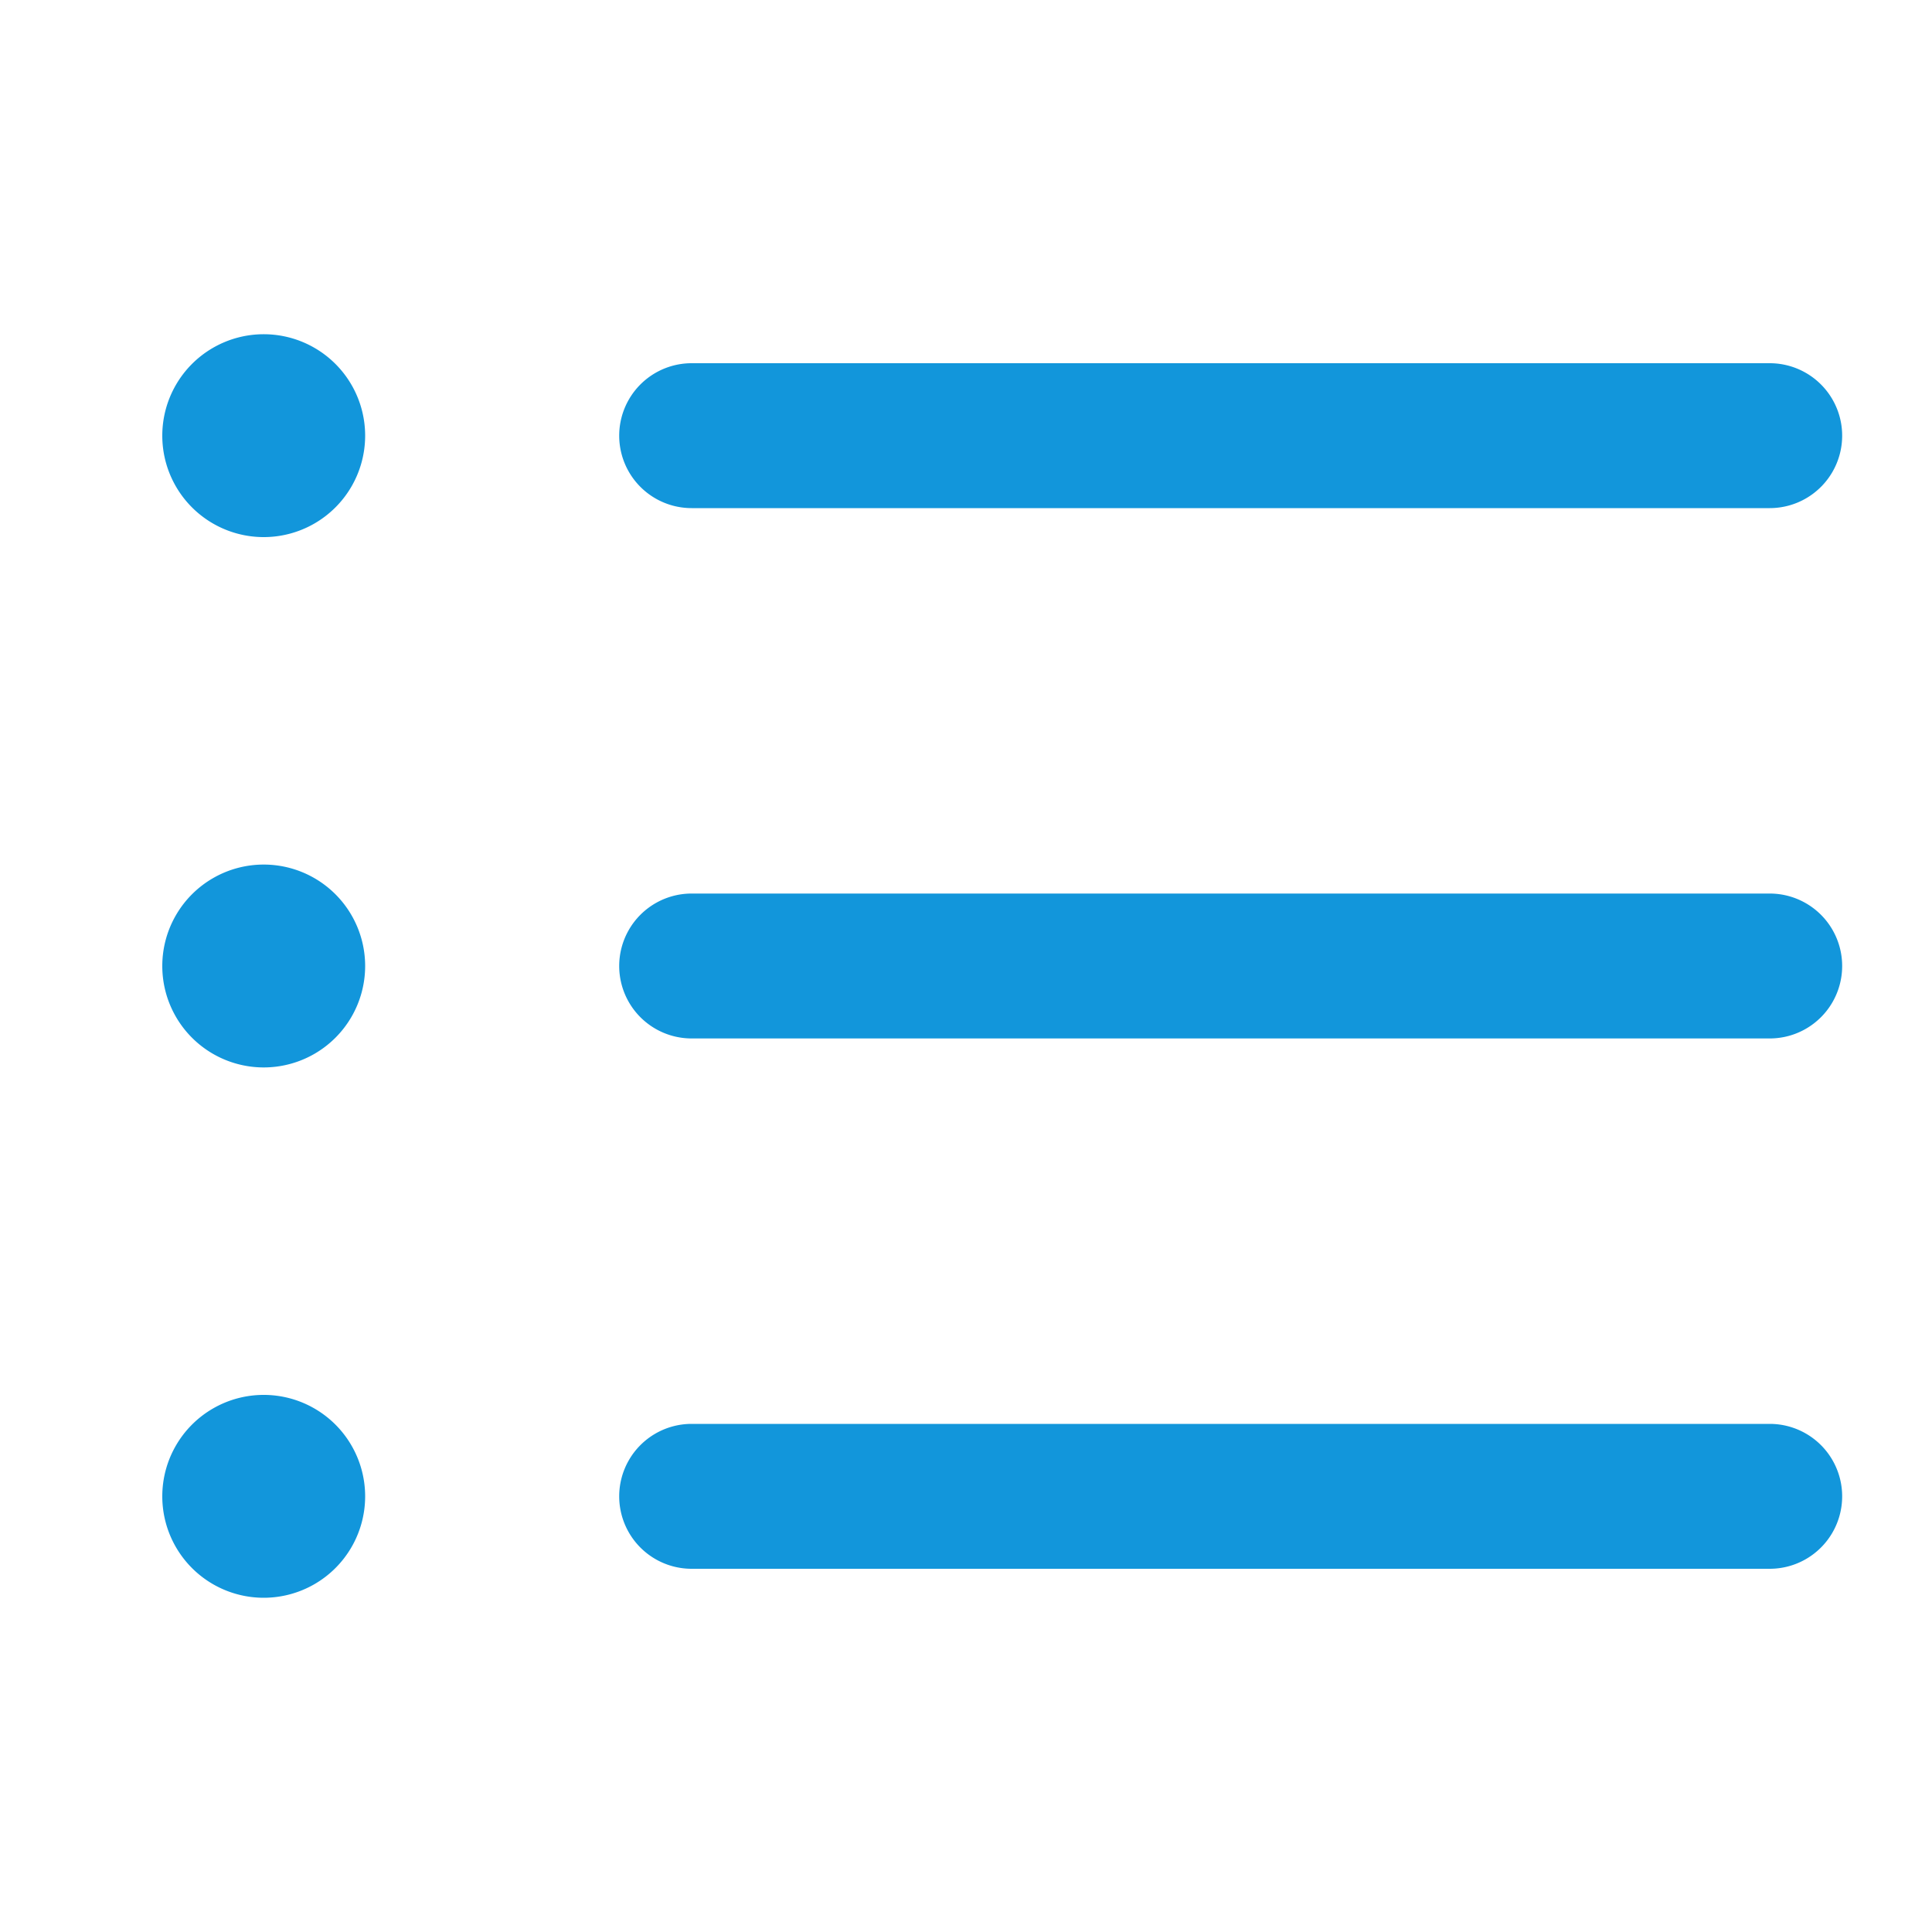
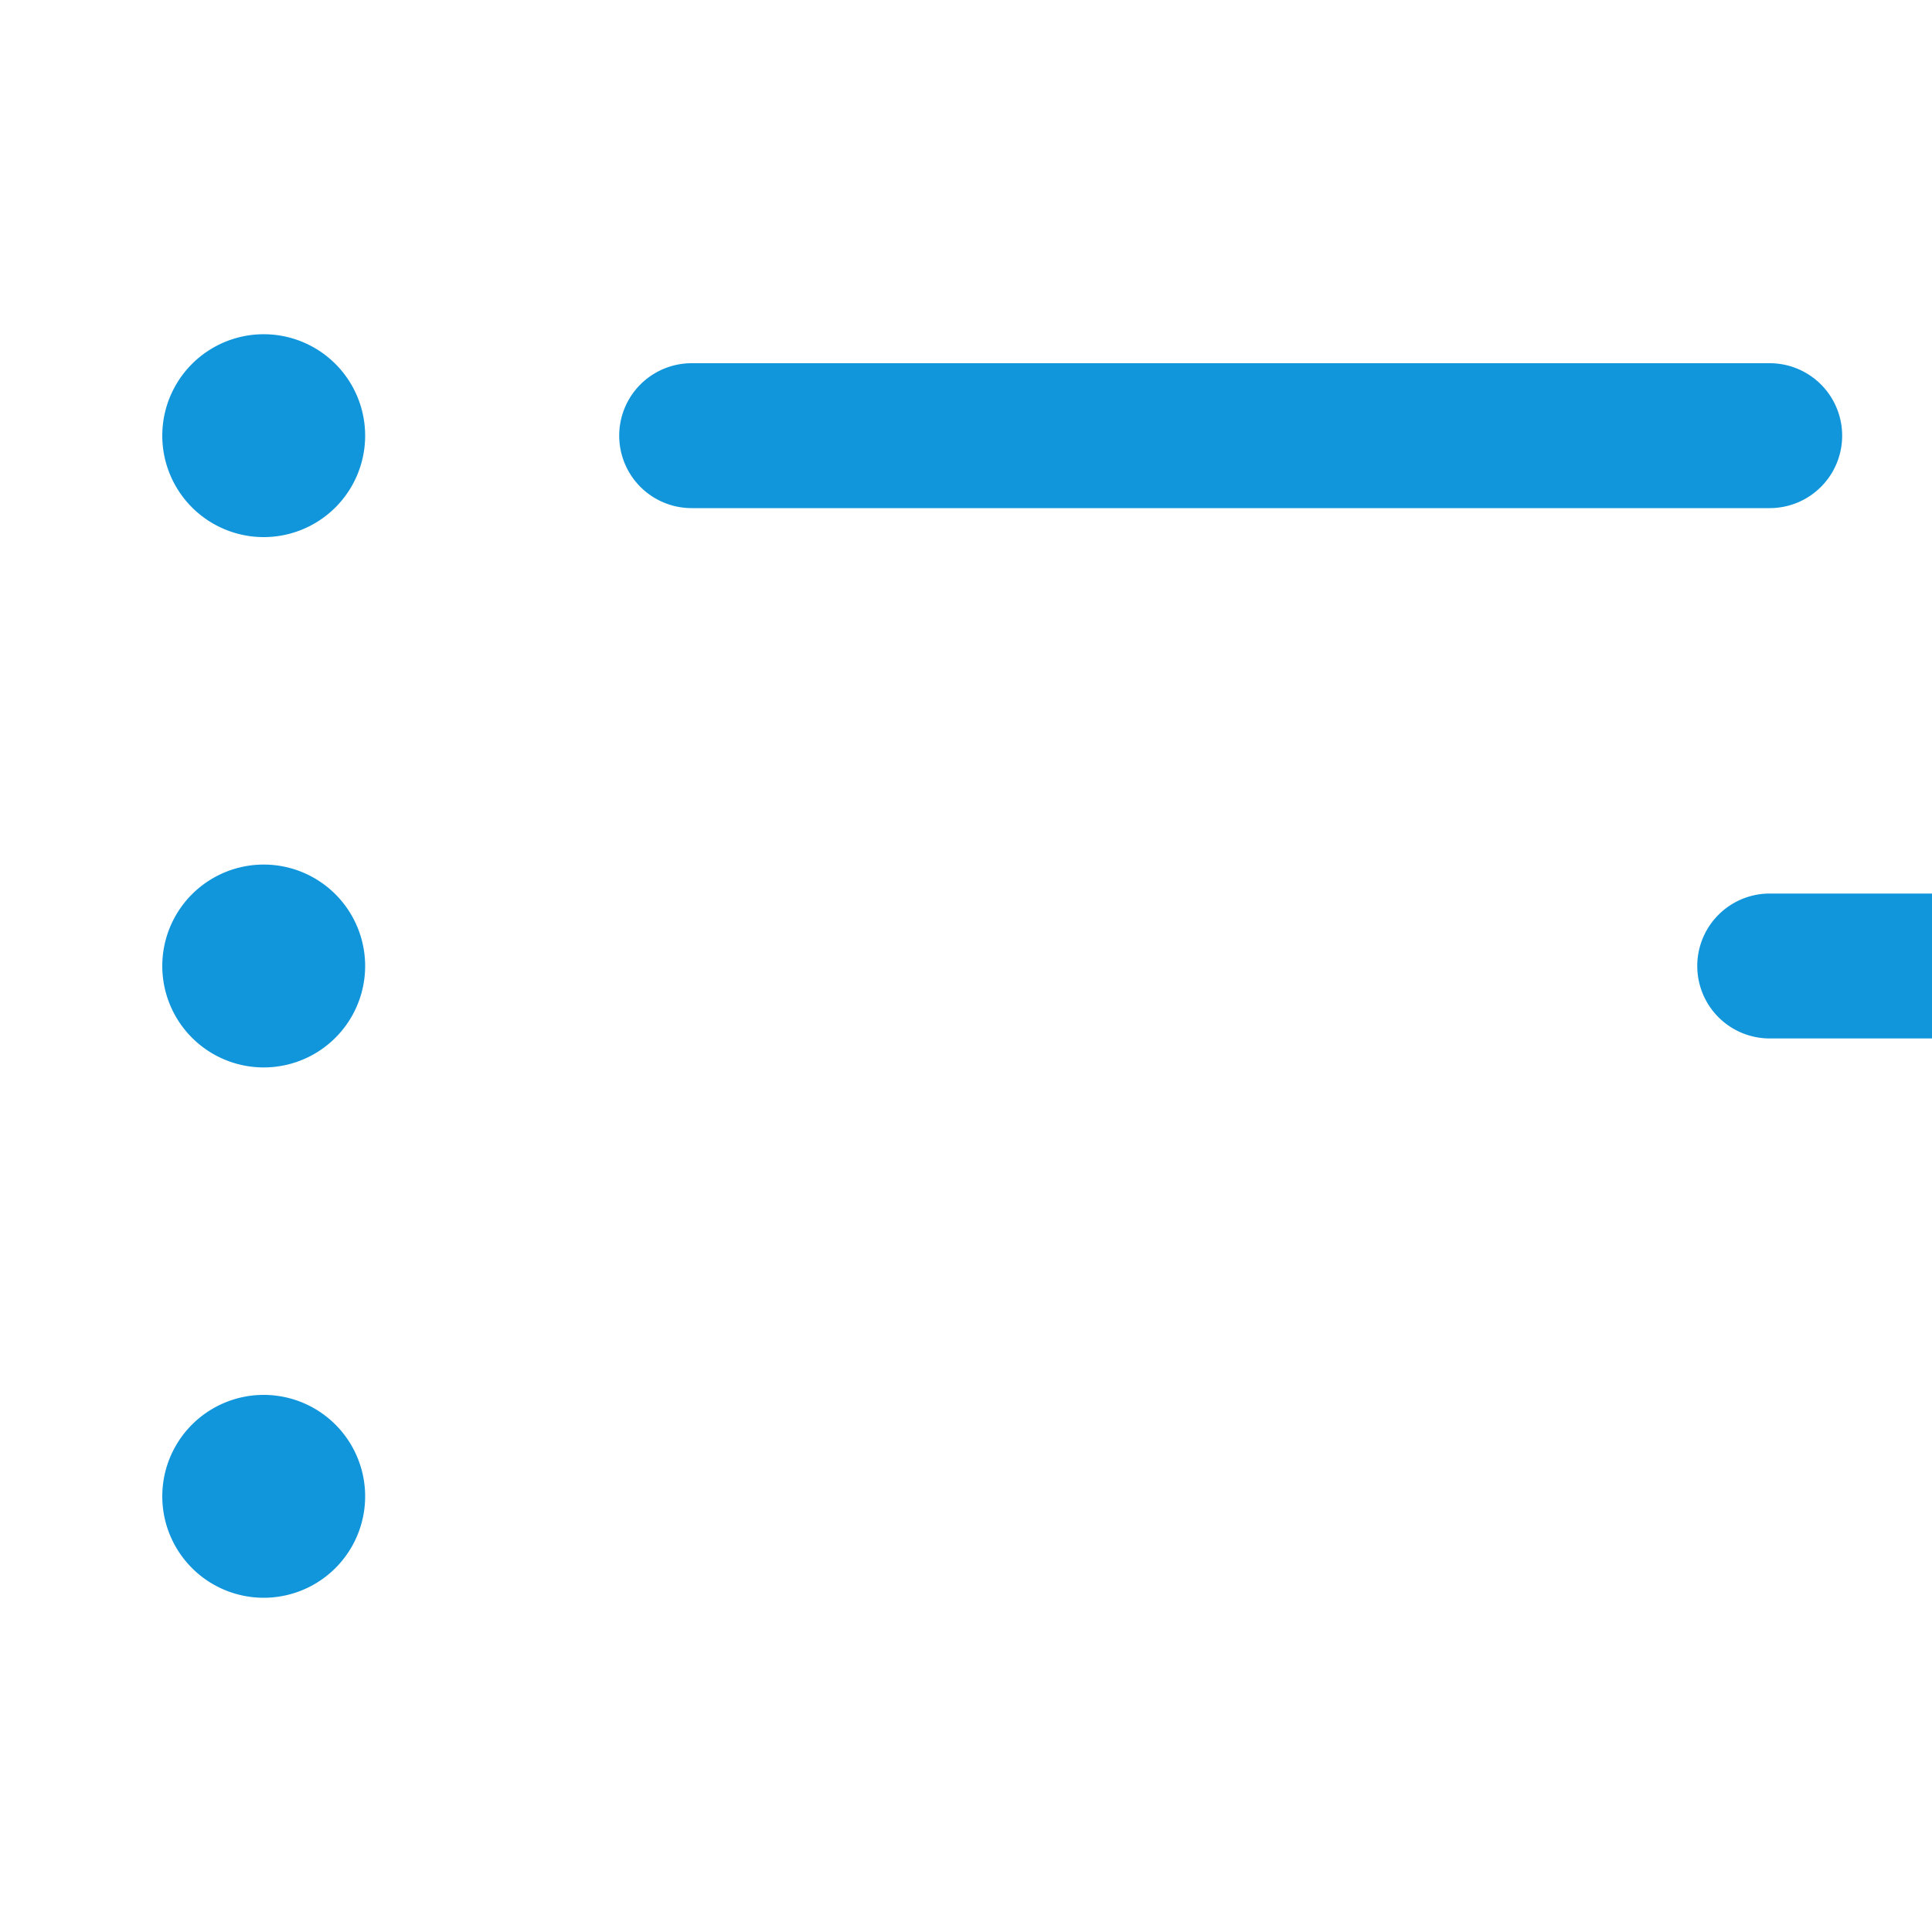
<svg xmlns="http://www.w3.org/2000/svg" t="1553237696458" class="icon" style="" viewBox="0 0 1024 1024" version="1.1" p-id="2594" width="200" height="200">
  <defs>
    <style type="text/css" />
  </defs>
  <path d="M139.776 230.912m-53.76 0a53.76 53.76 0 1 0 107.52 0 53.76 53.76 0 1 0-107.52 0Z" fill="#1296db" p-id="2595" />
  <path d="M366.592 269.312h571.392a38.4 38.4 0 0 0 0-76.8H366.592a38.4 38.4 0 0 0 0 76.8z" fill="#1296db" p-id="2596" />
  <path d="M139.776 512m-53.76 0a53.76 53.76 0 1 0 107.52 0 53.76 53.76 0 1 0-107.52 0Z" fill="#1296db" p-id="2597" />
-   <path d="M937.984 473.6H366.592a38.4 38.4 0 0 0 0 76.8h571.392a38.4 38.4 0 0 0 0-76.8z" fill="#1296db" p-id="2598" />
+   <path d="M937.984 473.6a38.4 38.4 0 0 0 0 76.8h571.392a38.4 38.4 0 0 0 0-76.8z" fill="#1296db" p-id="2598" />
  <path d="M139.776 793.088m-53.76 0a53.76 53.76 0 1 0 107.52 0 53.76 53.76 0 1 0-107.52 0Z" fill="#1296db" p-id="2599" />
-   <path d="M937.984 754.688H366.592a38.4 38.4 0 0 0 0 76.8h571.392a38.4 38.4 0 0 0 0-76.8z" fill="#1296db" p-id="2600" />
</svg>